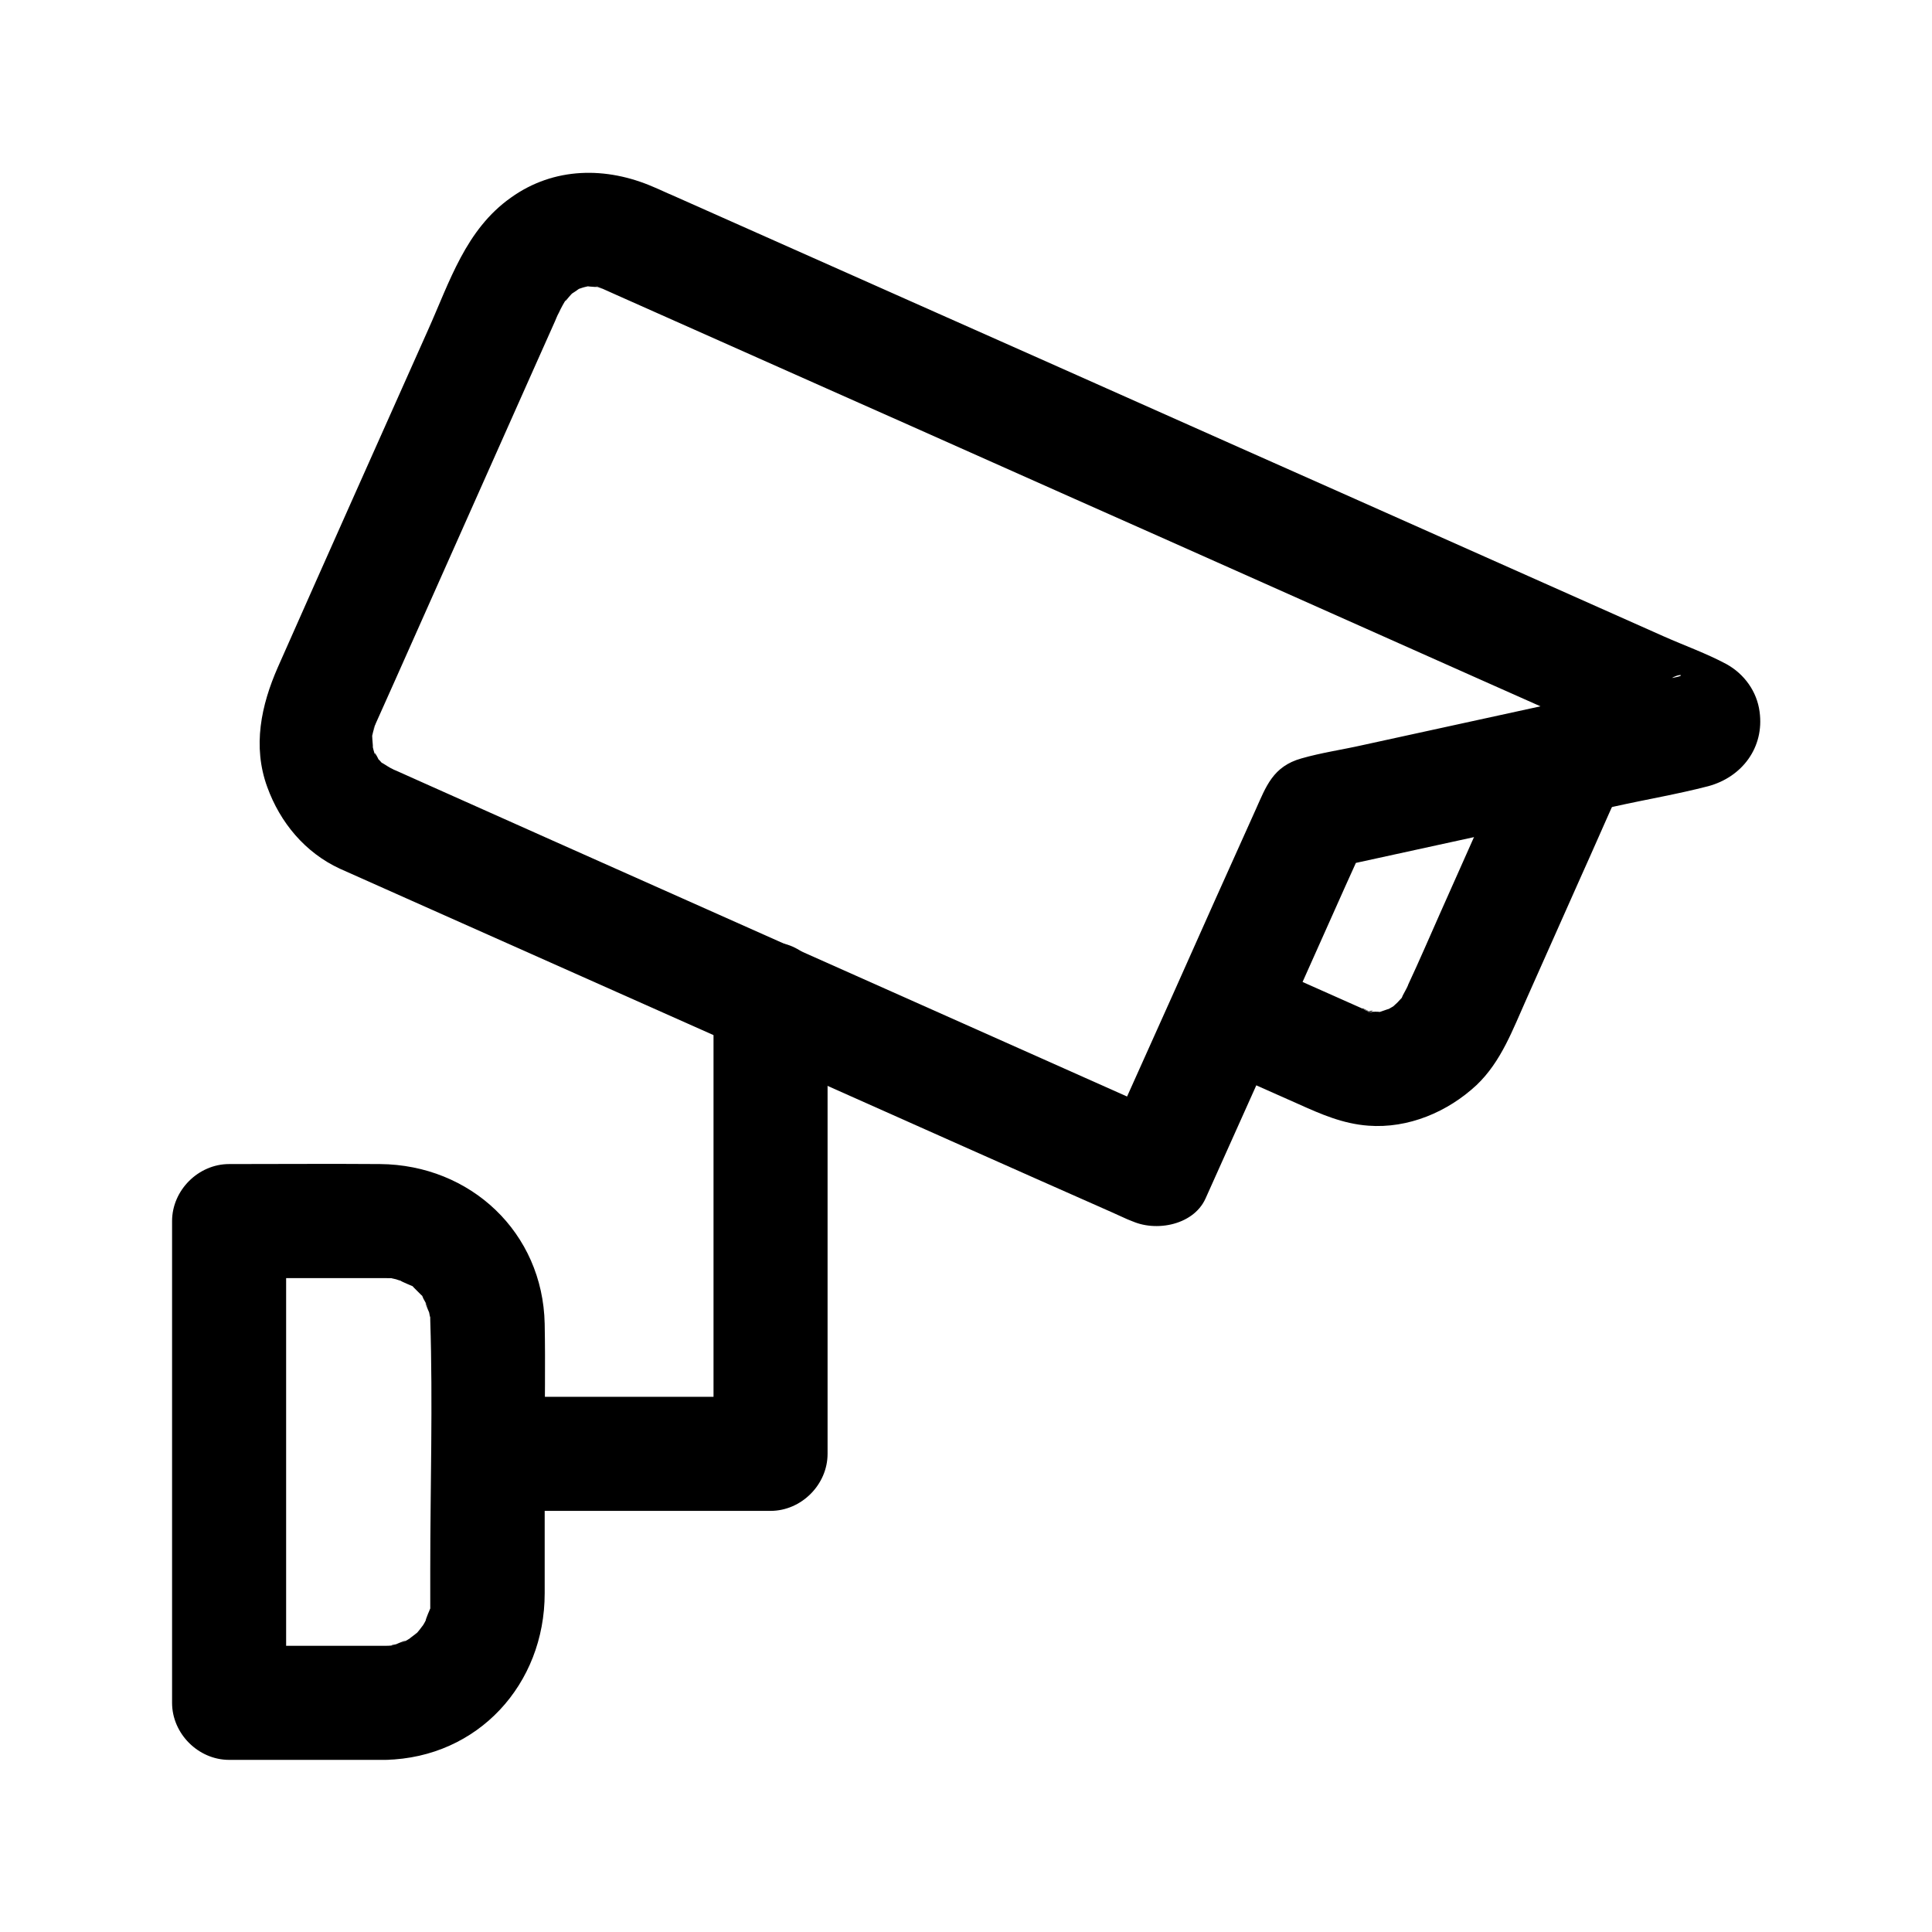
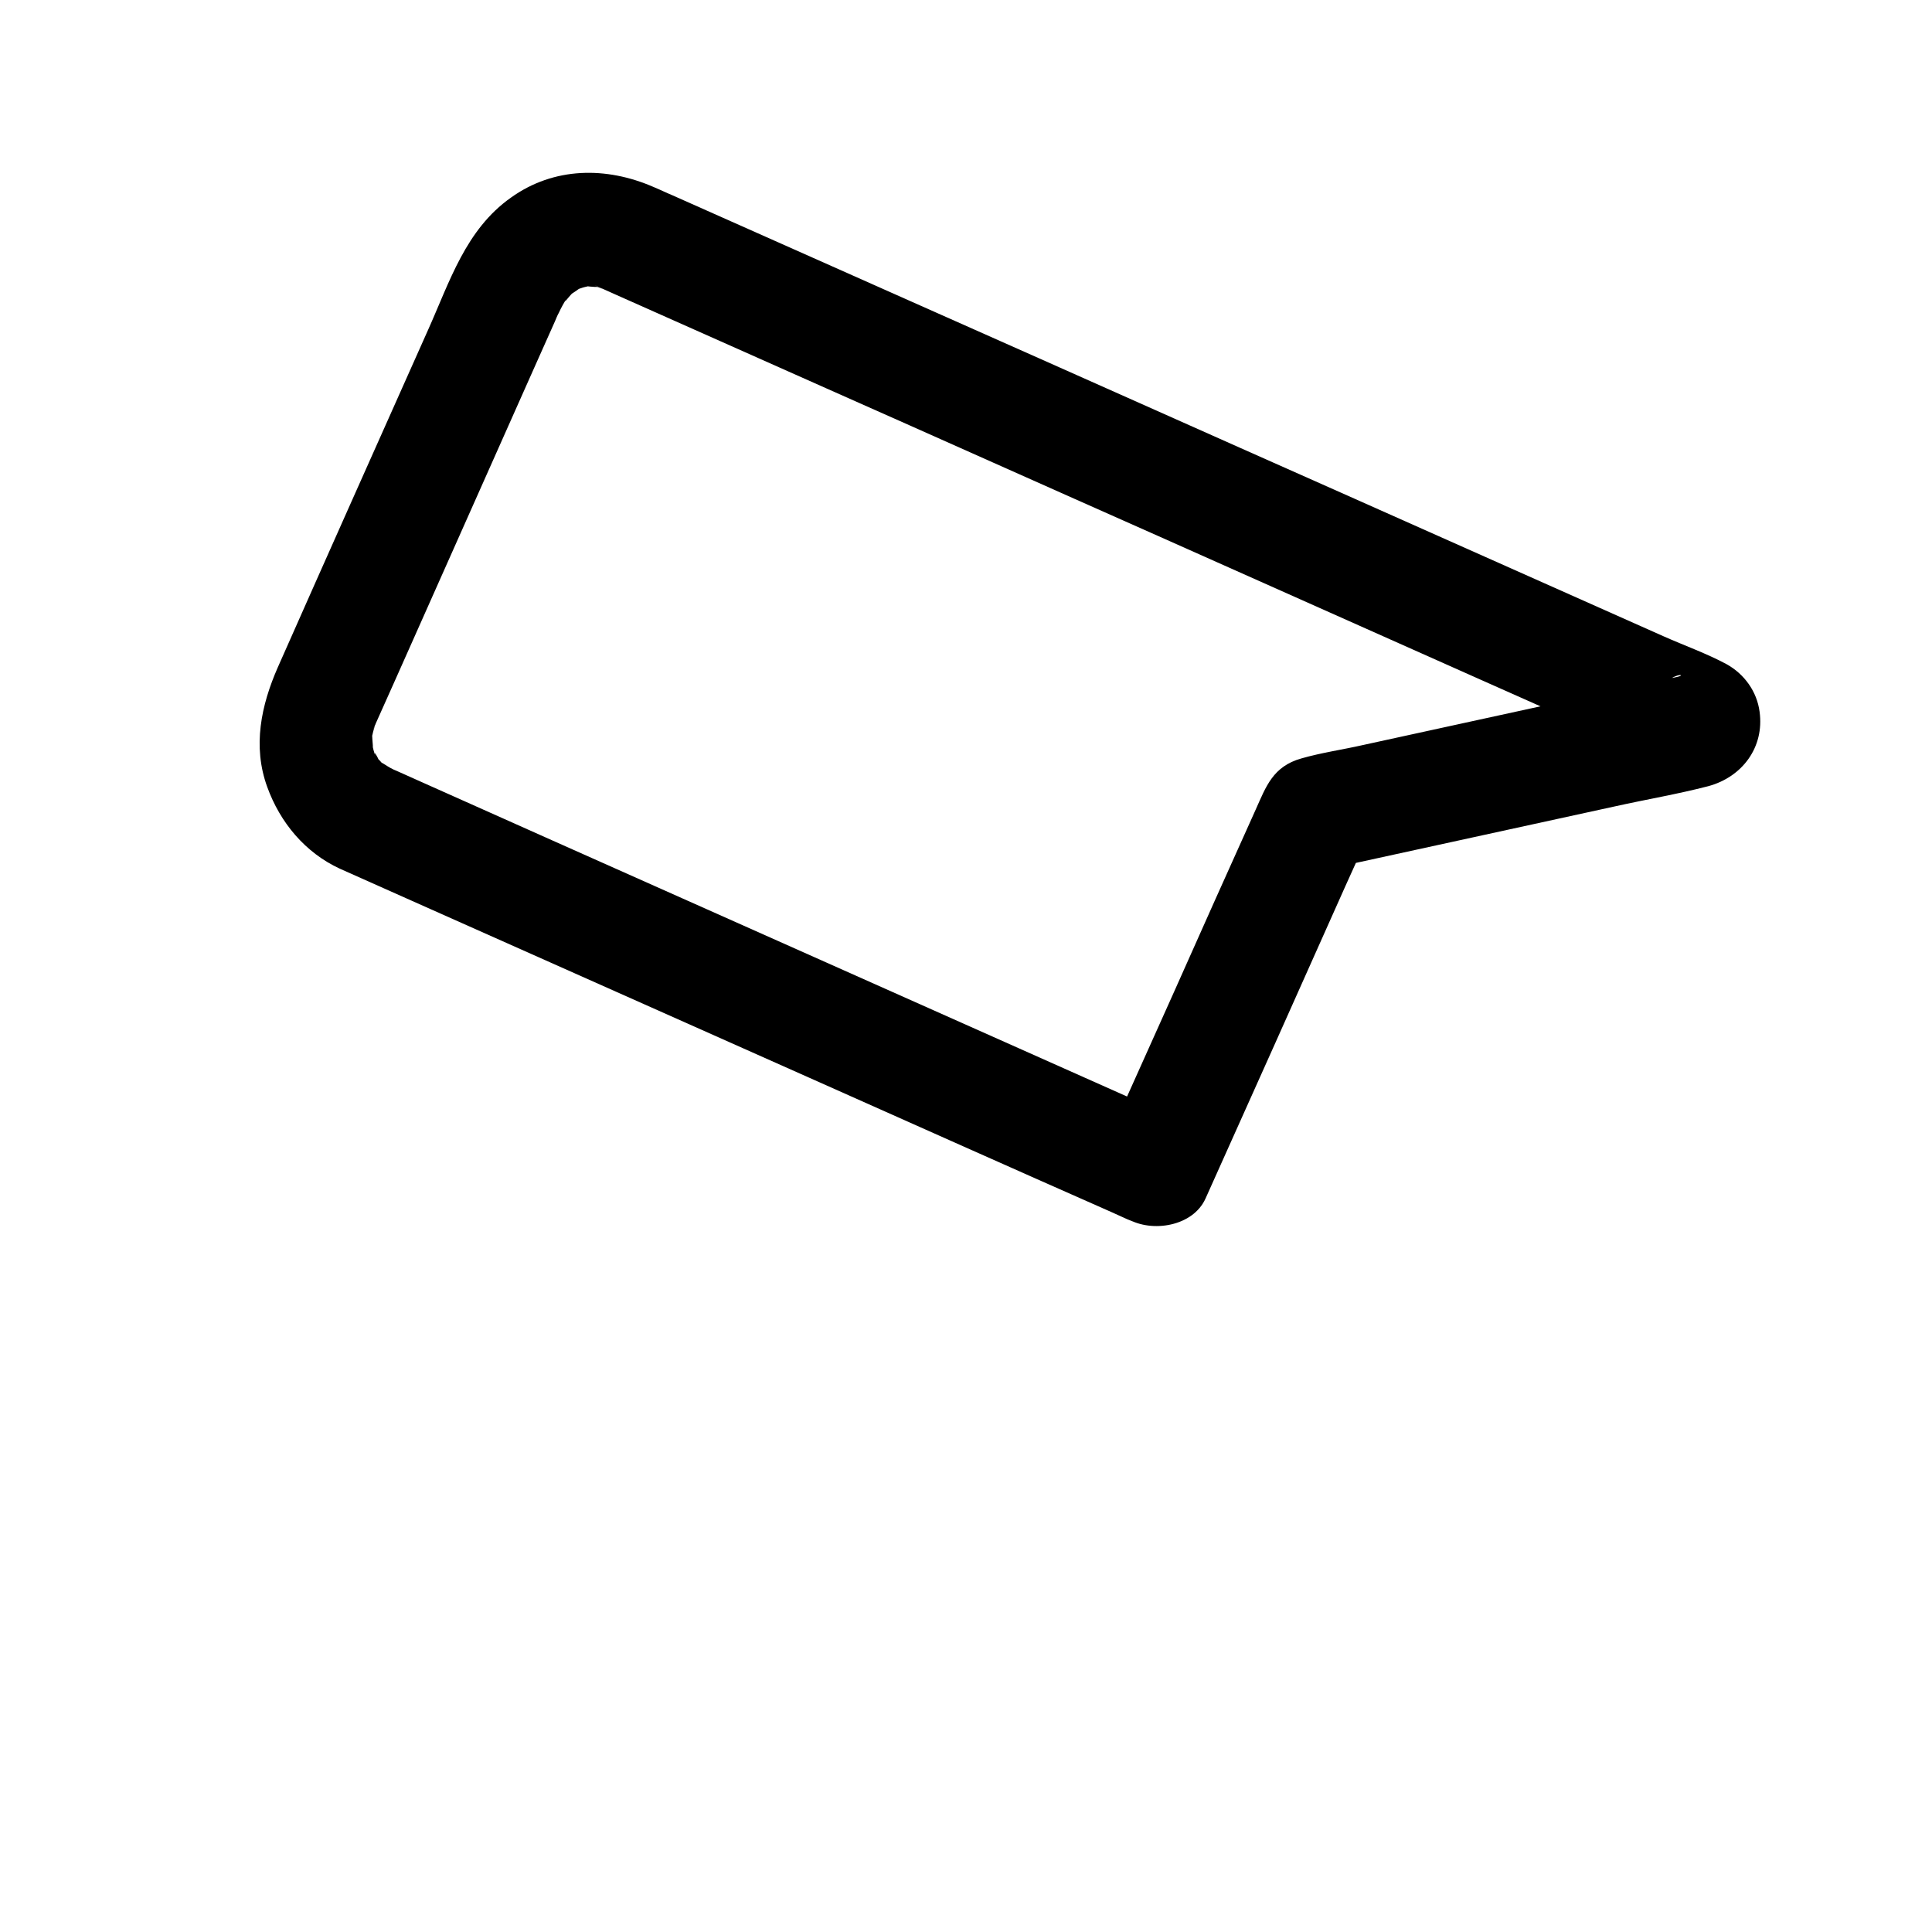
<svg xmlns="http://www.w3.org/2000/svg" fill="#000000" width="800px" height="800px" version="1.1" viewBox="144 144 512 512">
  <g>
    <path d="m457.54 441.21c-14.508-6.449-29.121-13-43.629-19.445-29.625-13.199-59.246-26.398-88.871-39.598-23.074-10.277-46.148-20.555-69.121-30.832-2.215-1.008-4.535-2.016-6.75-3.023-0.402-0.203-0.805-0.301-1.109-0.504-0.203-0.102-0.402-0.203-0.605-0.301-0.605-0.301-3.426-2.215-2.418-1.309 1.512 1.309-2.215-2.621-0.906-1.008 1.008 1.41-1.715-3.727-0.504-0.504-0.504-1.211-0.805-2.519-1.109-3.828 0.605 2.922 0.102-0.805 0.102-2.016 0-1.715-0.102 0.301-0.102 0.605 0.203-0.707 0.301-1.41 0.504-2.016 0.707-2.519 0.805-1.812-0.301 0.203 0.301-0.605 0.605-1.309 0.906-2.016 1.715-3.828 3.426-7.656 5.141-11.488 12.293-27.609 24.586-55.219 36.879-82.828 1.812-4.031 3.629-8.16 5.441-12.191 0.301-0.707 0.605-1.512 1.008-2.215 0.605-1.309 1.309-2.621 2.117-3.828-1.211 1.914 0.605-0.504 1.211-1.109 0.102-0.102 1.812-1.512 0.504-0.504-1.309 1.008 1.008-0.504 1.211-0.707 1.41-0.906-0.402 0-0.605 0.102 0.605-0.203 1.211-0.402 1.812-0.605 0.605-0.203 1.309-0.301 1.914-0.504-0.504 0.102-2.316-0.102-0.805 0.102 0.605 0.102 4.031 0.402 2.519 0-1.812-0.504 0.402 0.203 0.605 0.301 2.519 1.008-0.102-0.102-1.109-0.605 0.203 0.102 0.504 0.203 0.707 0.301 1.613 0.707 3.324 1.512 4.938 2.215 18.641 8.262 37.281 16.625 55.922 24.887 29.32 13 58.543 26.098 87.863 39.094 28.414 12.695 56.828 25.293 85.246 37.988 16.121 7.152 32.145 14.309 48.266 21.461 1.008 0.504 2.016 0.805 2.922 1.512l-5.441-5.441c0.102 0.301 0.301 0.504 0.402 0.805-0.707-2.519-1.41-5.039-2.016-7.656 0.102-0.707 0.203-1.512 0.301-2.215 1.309-2.215 2.621-4.434 3.93-6.648 3.324-3.93 7.254-3.023 3.324-2.316-1.715 0.301-3.527 0.805-5.238 1.109-4.637 1.008-9.371 2.016-14.008 3.023-4.836 1.008-9.672 2.117-14.508 3.125-16.324 3.527-32.648 7.152-48.969 10.68-5.34 1.211-10.984 2.016-16.223 3.527-7.559 2.117-9.371 7.457-12.09 13.504-7.254 16.121-14.508 32.242-21.664 48.367-5.945 13.199-11.789 26.301-17.734 39.5-3.324 7.457-2.117 16.223 5.441 20.656 6.449 3.727 17.332 2.016 20.656-5.441 12.395-27.609 24.789-55.219 37.082-82.828 1.715-3.828 3.527-7.758 5.238-11.586-3.023 2.316-6.047 4.637-9.07 6.953 25.09-5.441 50.18-10.984 75.27-16.426 8.16-1.812 16.523-3.223 24.688-5.34 8.969-2.418 14.914-10.277 13.602-19.75-0.707-5.34-4.031-9.977-8.766-12.594-5.238-2.82-11.184-4.938-16.625-7.356-28.516-12.695-57.031-25.391-85.547-38.09-35.668-15.82-71.238-31.738-106.91-47.559-23.375-10.379-46.855-20.859-70.23-31.234-1.715-0.707-3.324-1.512-5.039-2.215-12.496-5.441-26.398-5.34-37.785 2.82-11.992 8.465-16.223 22.27-21.965 35.066-13.301 29.824-26.602 59.551-39.801 89.375-4.434 10.078-6.75 20.957-2.82 31.738 3.426 9.473 10.078 17.434 19.246 21.664 8.062 3.629 16.121 7.152 24.184 10.781 33.453 14.914 66.805 29.727 100.26 44.637 26.703 11.891 53.305 23.781 80.004 35.57 1.41 0.605 2.82 1.309 4.231 1.914 7.457 3.324 16.223 2.117 20.656-5.441 3.312-6.258 1.598-17.141-5.856-20.465z" />
-     <path d="m546.51 339.14c-6.953 15.617-13.906 31.234-20.859 46.855-2.82 6.348-5.543 12.695-8.465 18.941 0 0.102-0.102 0.203-0.102 0.301-0.402 0.906-0.906 1.715-1.309 2.519-1.613 3.527 0.906-0.707-0.504 0.906-0.605 0.707-1.211 1.309-1.914 1.914-1.715 1.613 1.812-1.211-0.102 0.102-0.402 0.203-2.82 1.613-1.109 0.805 1.715-0.805-2.215 0.605-2.519 0.707-1.41 0.906 1.812 0.301 0.203 0-0.805-0.102-1.812-0.102-2.621 0-2.016 0.102 1.914-0.805 0.102-0.102-0.906 0.402-4.836-2.418 0.402 0.402-1.008-0.504-2.117-0.906-3.125-1.41-8.867-3.93-17.633-7.859-26.5-11.789-7.457-3.324-16.223-2.117-20.656 5.441-3.727 6.449-2.117 17.332 5.441 20.656 8.363 3.727 16.828 7.457 25.191 11.184 6.047 2.719 11.789 5.238 18.539 5.742 10.578 0.805 21.059-3.629 28.719-10.781 6.551-6.246 9.574-14.711 13.199-22.773 4.734-10.68 9.574-21.461 14.309-32.145 3.324-7.356 6.551-14.812 9.875-22.168 3.324-7.457 2.117-16.223-5.441-20.656-6.547-3.82-17.43-2.106-20.754 5.348z" />
-     <path d="m333.09 408.87v105.2 15.215c5.039-5.039 10.078-10.078 15.113-15.113h-73.254c-7.859 0-15.516 6.953-15.113 15.113s6.648 15.113 15.113 15.113h73.254c8.16 0 15.113-6.953 15.113-15.113v-105.2-15.215c0-7.859-6.953-15.516-15.113-15.113-8.16 0.402-15.113 6.648-15.113 15.113z" />
-     <path d="m246.23 580.16h-41.516c5.039 5.039 10.078 10.078 15.113 15.113v-111.85-15.82l-15.113 15.113h33.051 6.551 1.812 0.102c0.906 0 1.812 0 2.719 0.102-1.812-0.203-1.812-0.203 0 0.203 0.805 0.301 1.715 0.504 2.519 0.805-3.125-1.109 0.605 0.504 1.109 0.707 3.223 1.512-1.41-1.812 1.109 0.707 0.605 0.605 1.211 1.211 1.812 1.812 2.519 2.519-0.805-2.117 0.707 1.109 0.402 0.805 0.906 1.512 1.211 2.316-1.512-3.023 0.102 0.906 0.301 1.309 0.301 1.715 0.402 1.715 0.203 0 0.102 0.707 0.102 1.41 0.102 2.117 0.707 21.965 0 44.031 0 66.102v9.672c-0.102 3.828 1.008-2.117-0.301 1.309-0.203 0.402-1.715 4.231-0.301 1.309-0.605 1.211-1.211 2.316-1.914 3.426 1.613-2.519-0.402 0.402-0.906 0.906-0.504 0.504-3.629 2.621-0.906 0.906-1.109 0.707-2.215 1.41-3.426 1.914 3.023-1.512-0.906 0.102-1.309 0.301-1.715 0.301-1.715 0.402 0 0.203-0.816 0.105-1.723 0.207-2.731 0.207-7.859 0.203-15.516 6.852-15.113 15.113 0.402 8.062 6.648 15.316 15.113 15.113 24.484-0.605 42.117-20.051 42.117-44.133v-38.793c0-10.883 0.203-21.766 0-32.648-0.504-24.184-19.648-42.117-43.629-42.32-13.301-0.102-26.703 0-40.004 0-8.16 0-15.113 6.953-15.113 15.113v111.85 15.82c0 8.16 6.953 15.113 15.113 15.113h41.516c7.859 0 15.516-6.953 15.113-15.113-0.301-8.262-6.547-15.113-15.113-15.113z" />
  </g>
</svg>